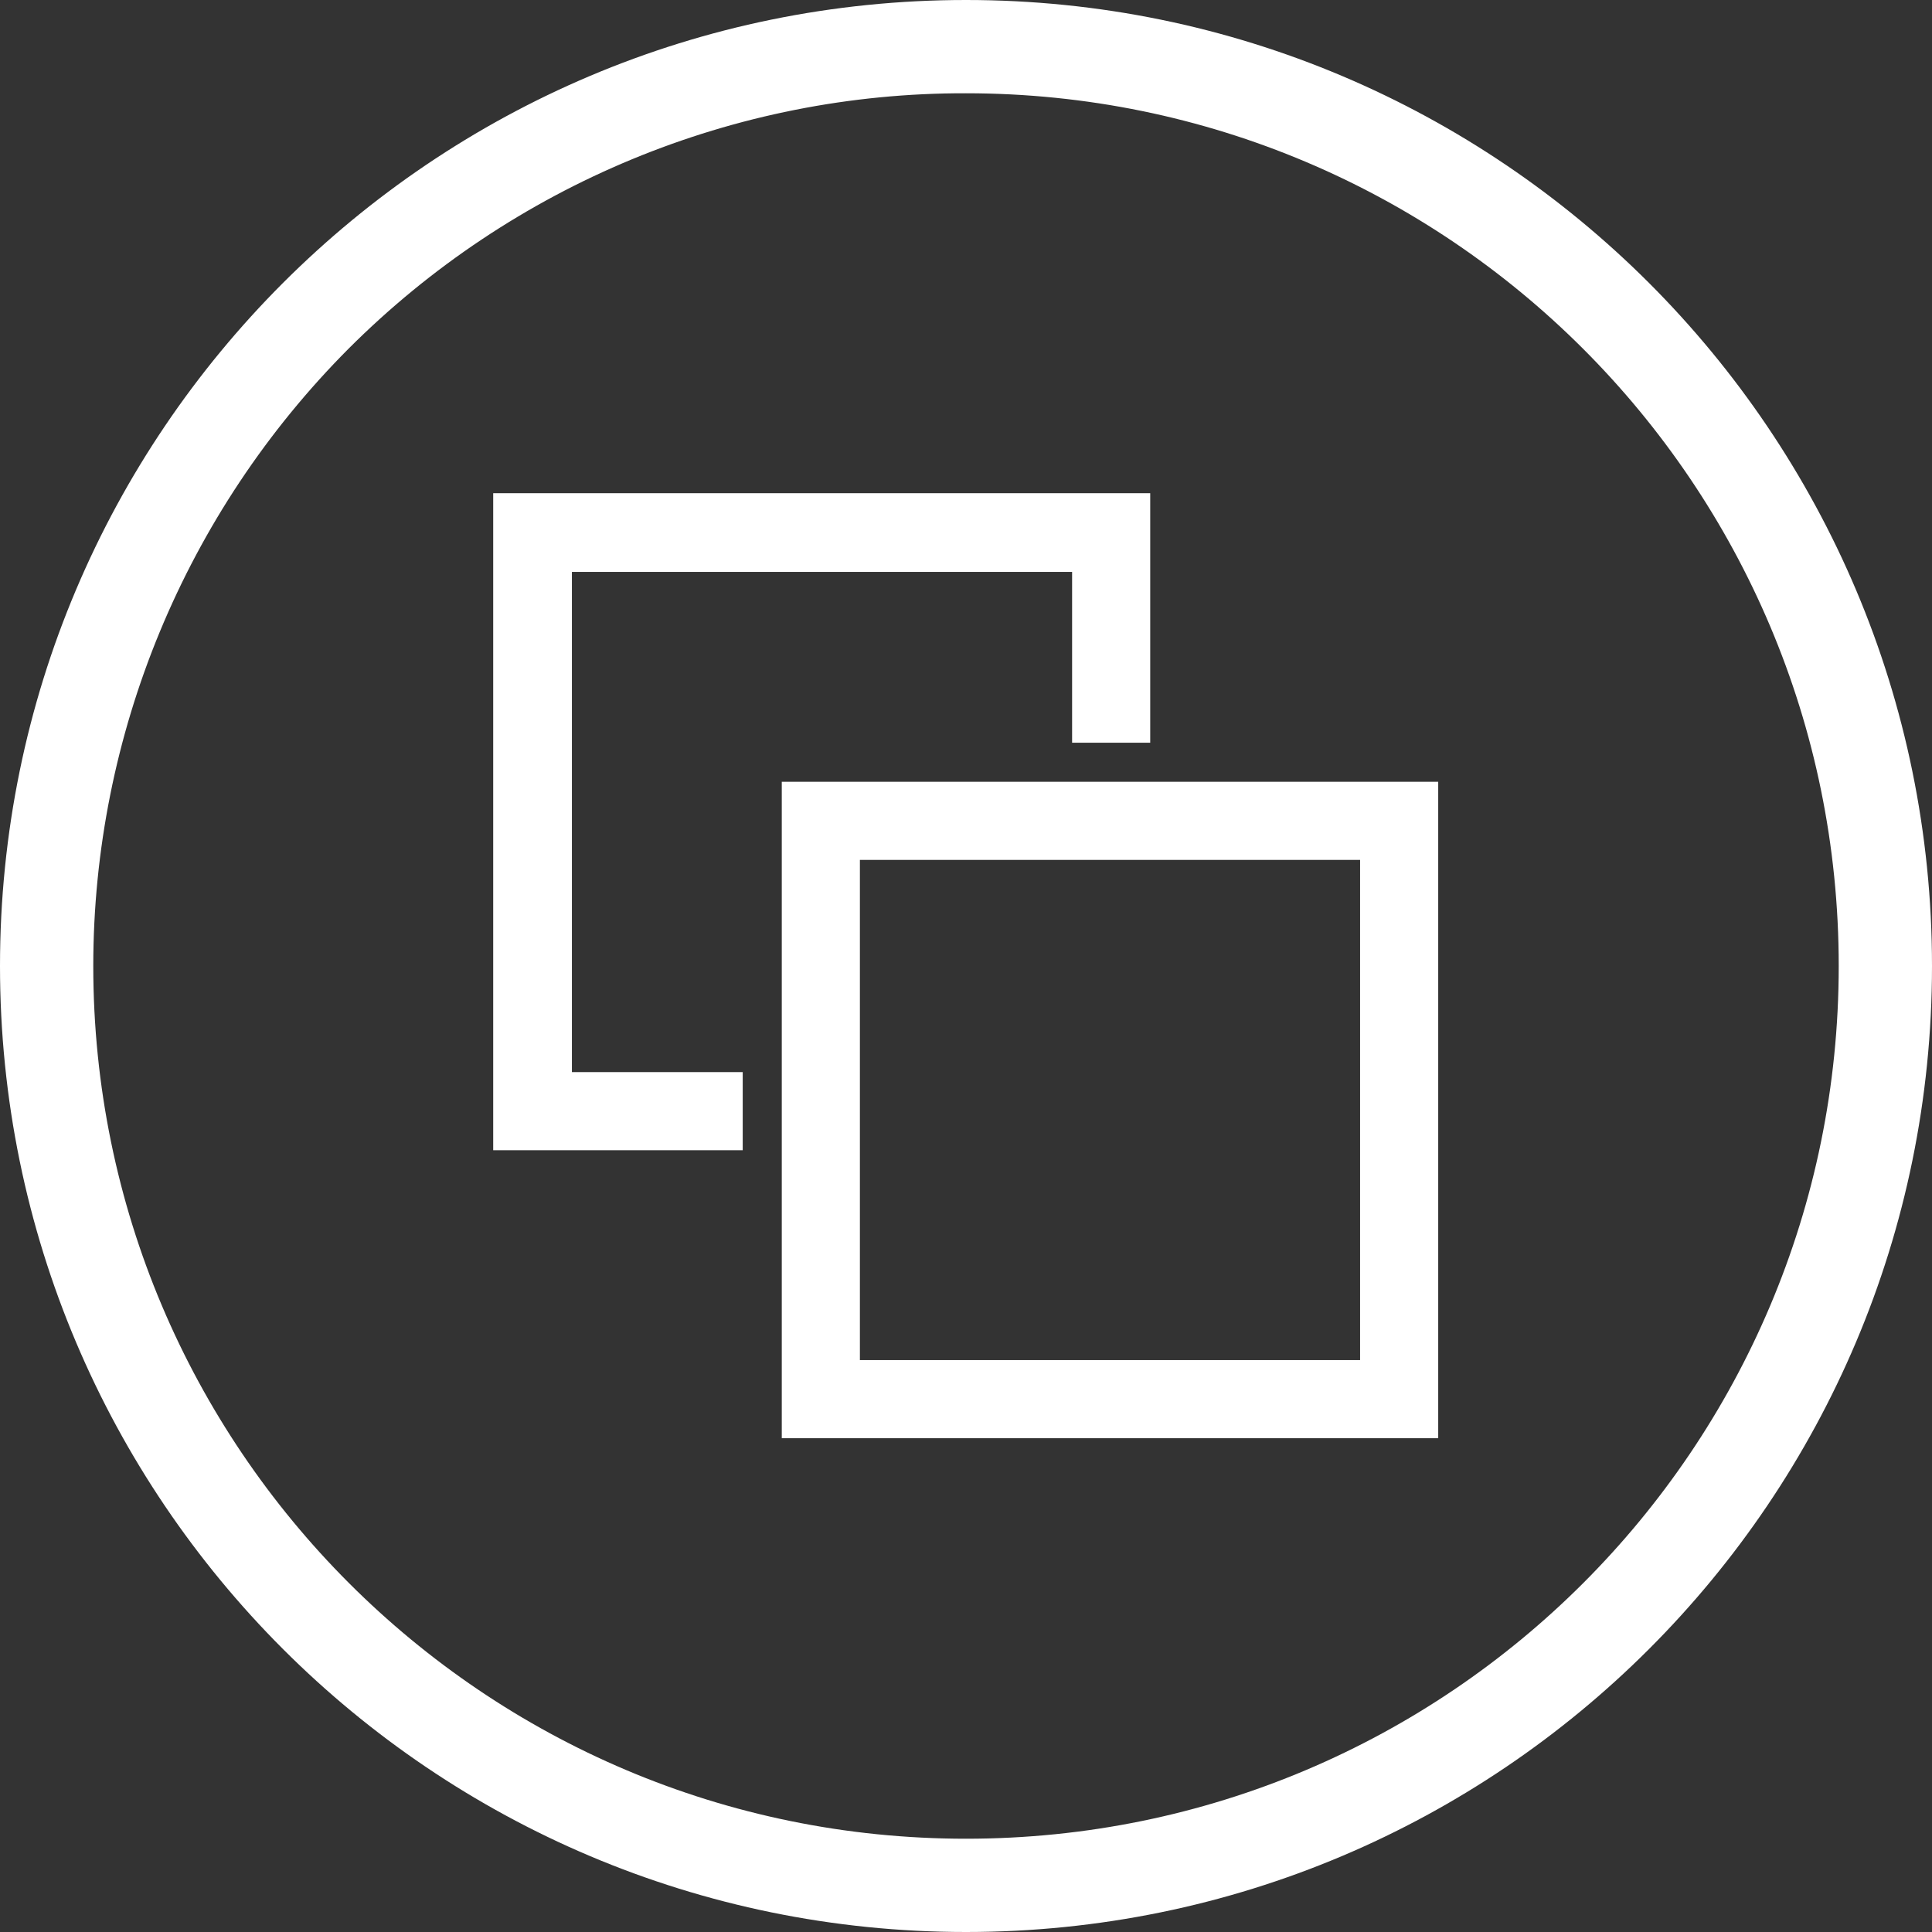
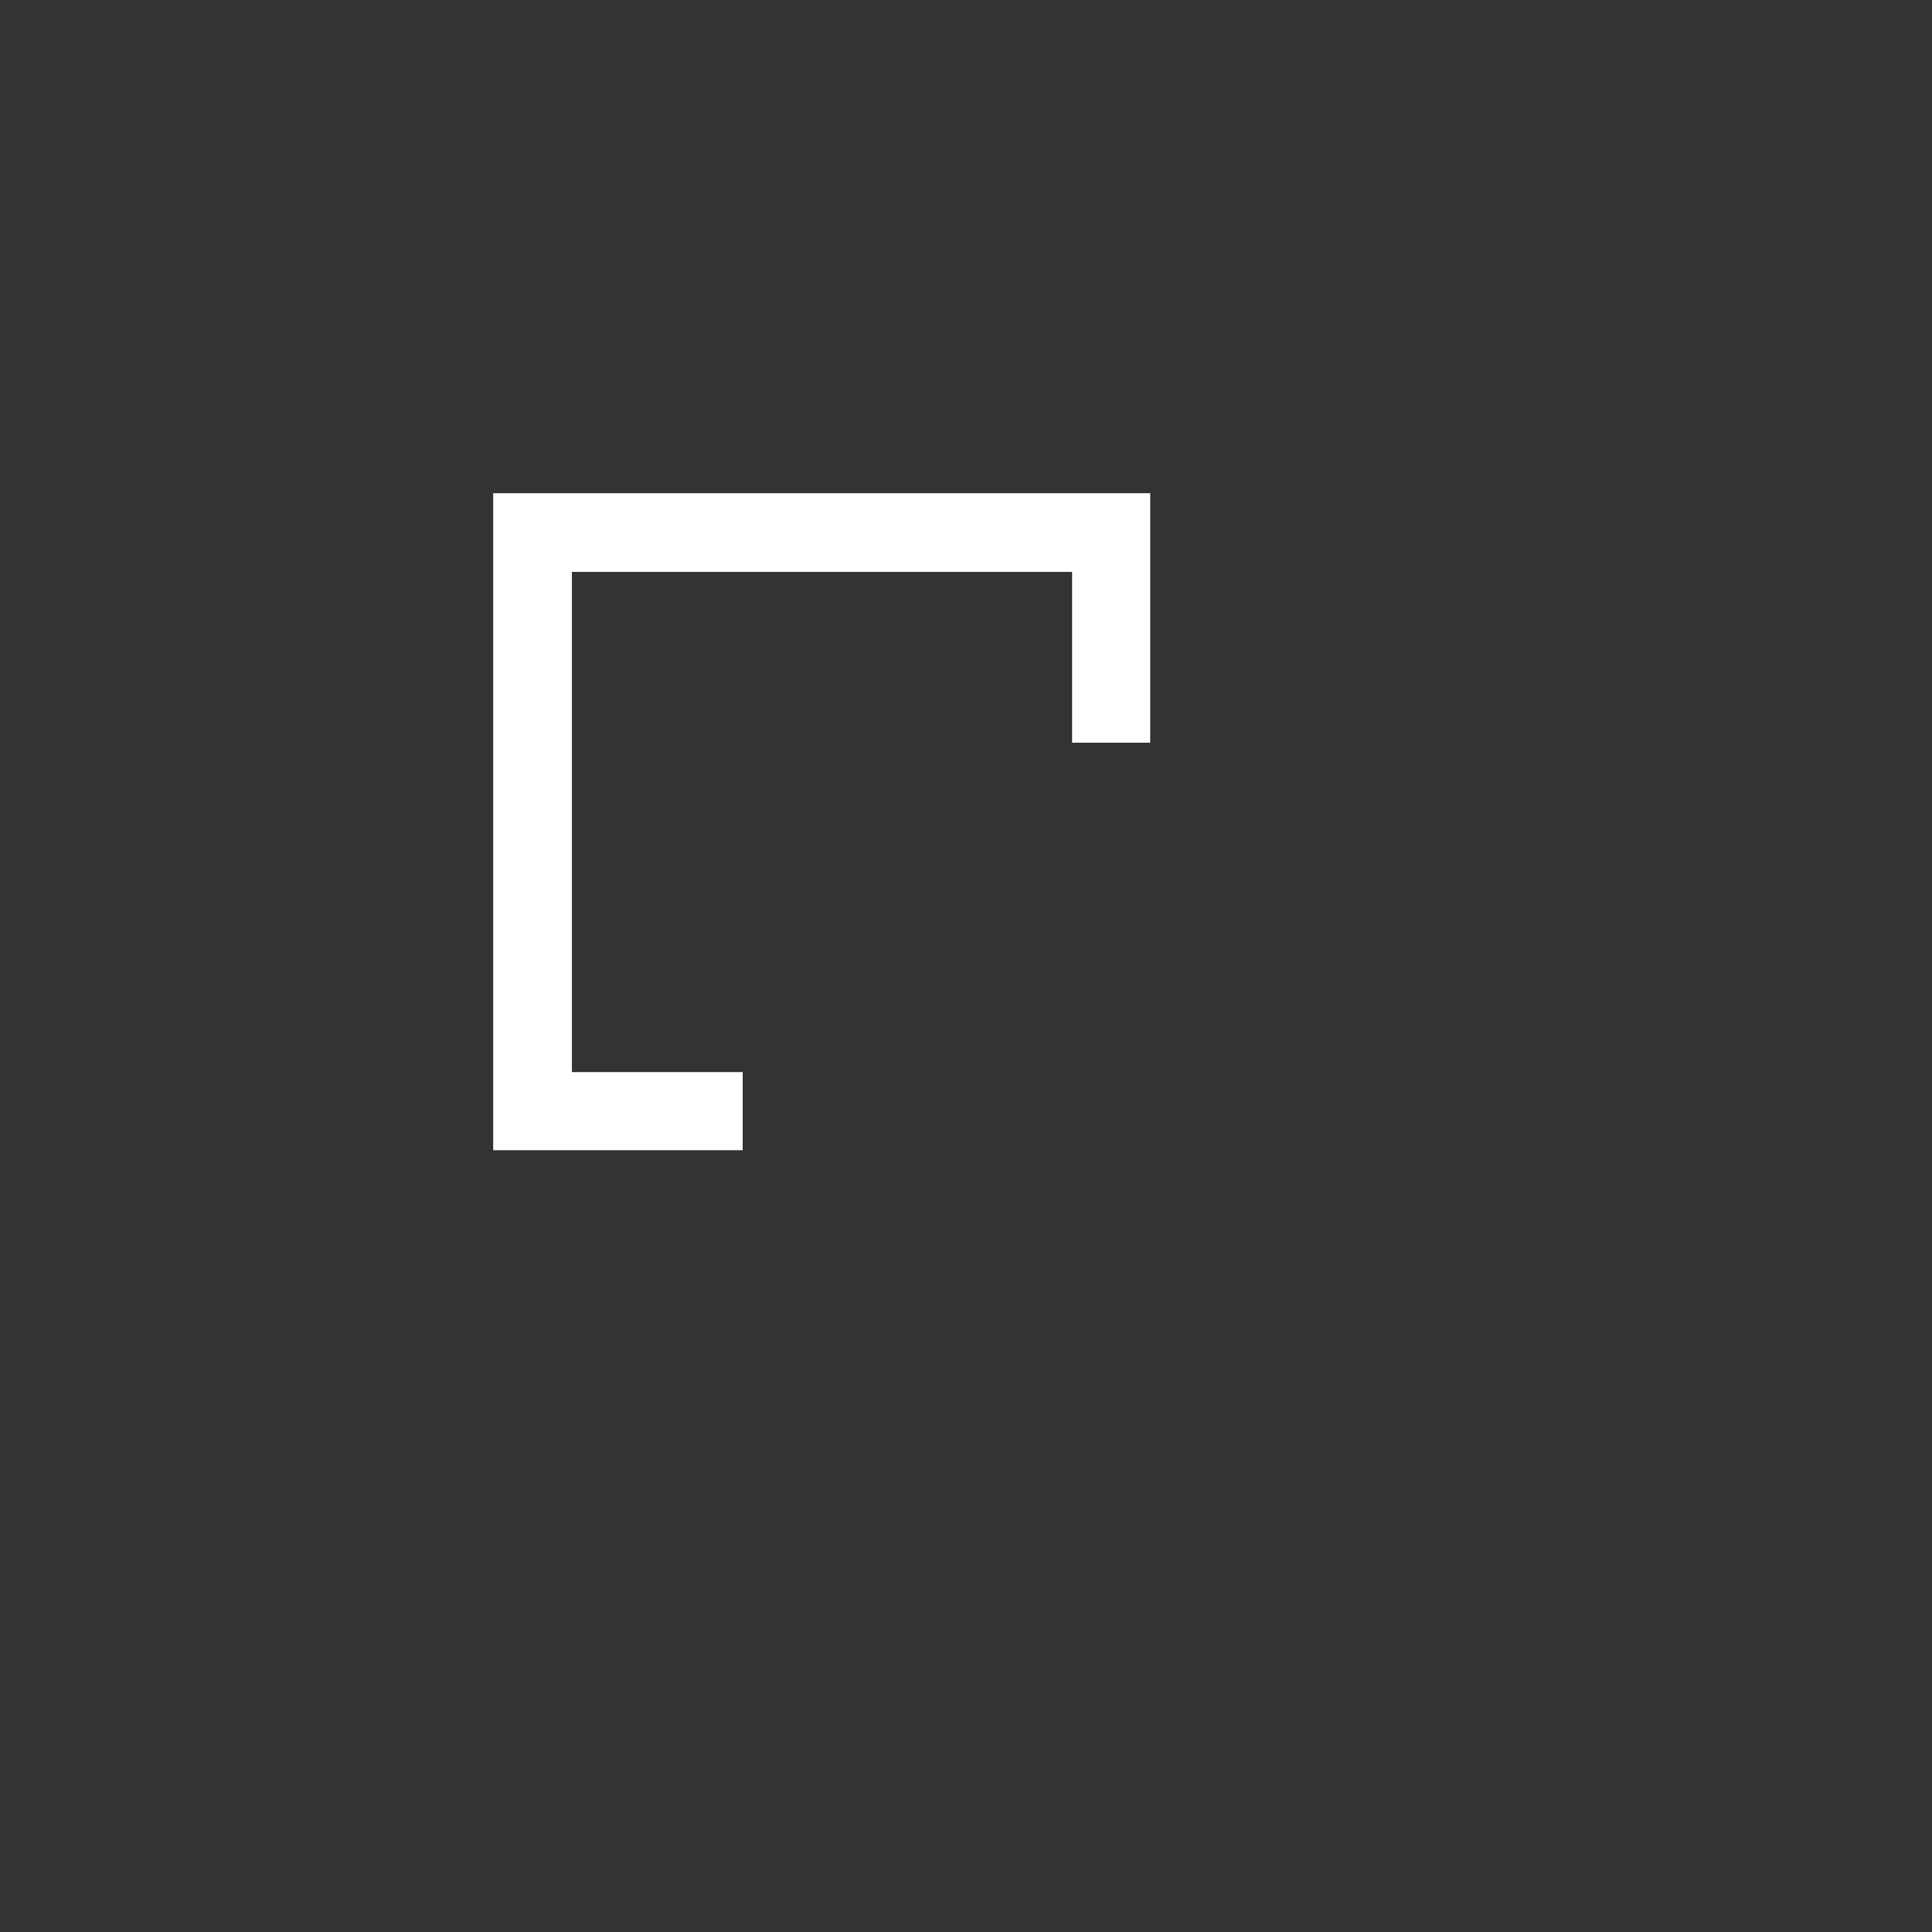
<svg xmlns="http://www.w3.org/2000/svg" version="1.1" id="Layer_1" x="0px" y="0px" viewBox="0 0 331.4 331.4" style="enable-background:new 0 0 331.4 331.4;" xml:space="preserve">
  <rect x="0" y="0" width="331.4" height="331.4" fill="#333333" stroke="none" />
  <style type="text/css">
	.st0{fill:#FFFFFF;}
</style>
  <title>photo_gallery</title>
-   <path class="st0" d="M165.7,16c82.7,0,149.7,67,149.7,149.7s-67,149.7-149.7,149.7S16,248.3,16,165.7C16,126,31.8,87.9,59.8,59.8  C87.9,31.7,126,15.9,165.7,16 M165.7,0C74.2,0,0,74.2,0,165.7s74.2,165.7,165.7,165.7s165.7-74.2,165.7-165.7l0,0  C331.4,74.2,257.2,0,165.7,0z" />
  <polygon class="st0" points="98.1,98.1 183.9,98.1 183.9,127.4 197.3,127.4 197.3,84.6 84.6,84.6 84.6,197.3 127.4,197.3   127.4,183.9 98.1,183.9 " />
-   <path class="st0" d="M134.1,134.1v112.6h112.6V134.1H134.1z M147.5,147.5h85.8v85.8h-85.8V147.5z" />
</svg>